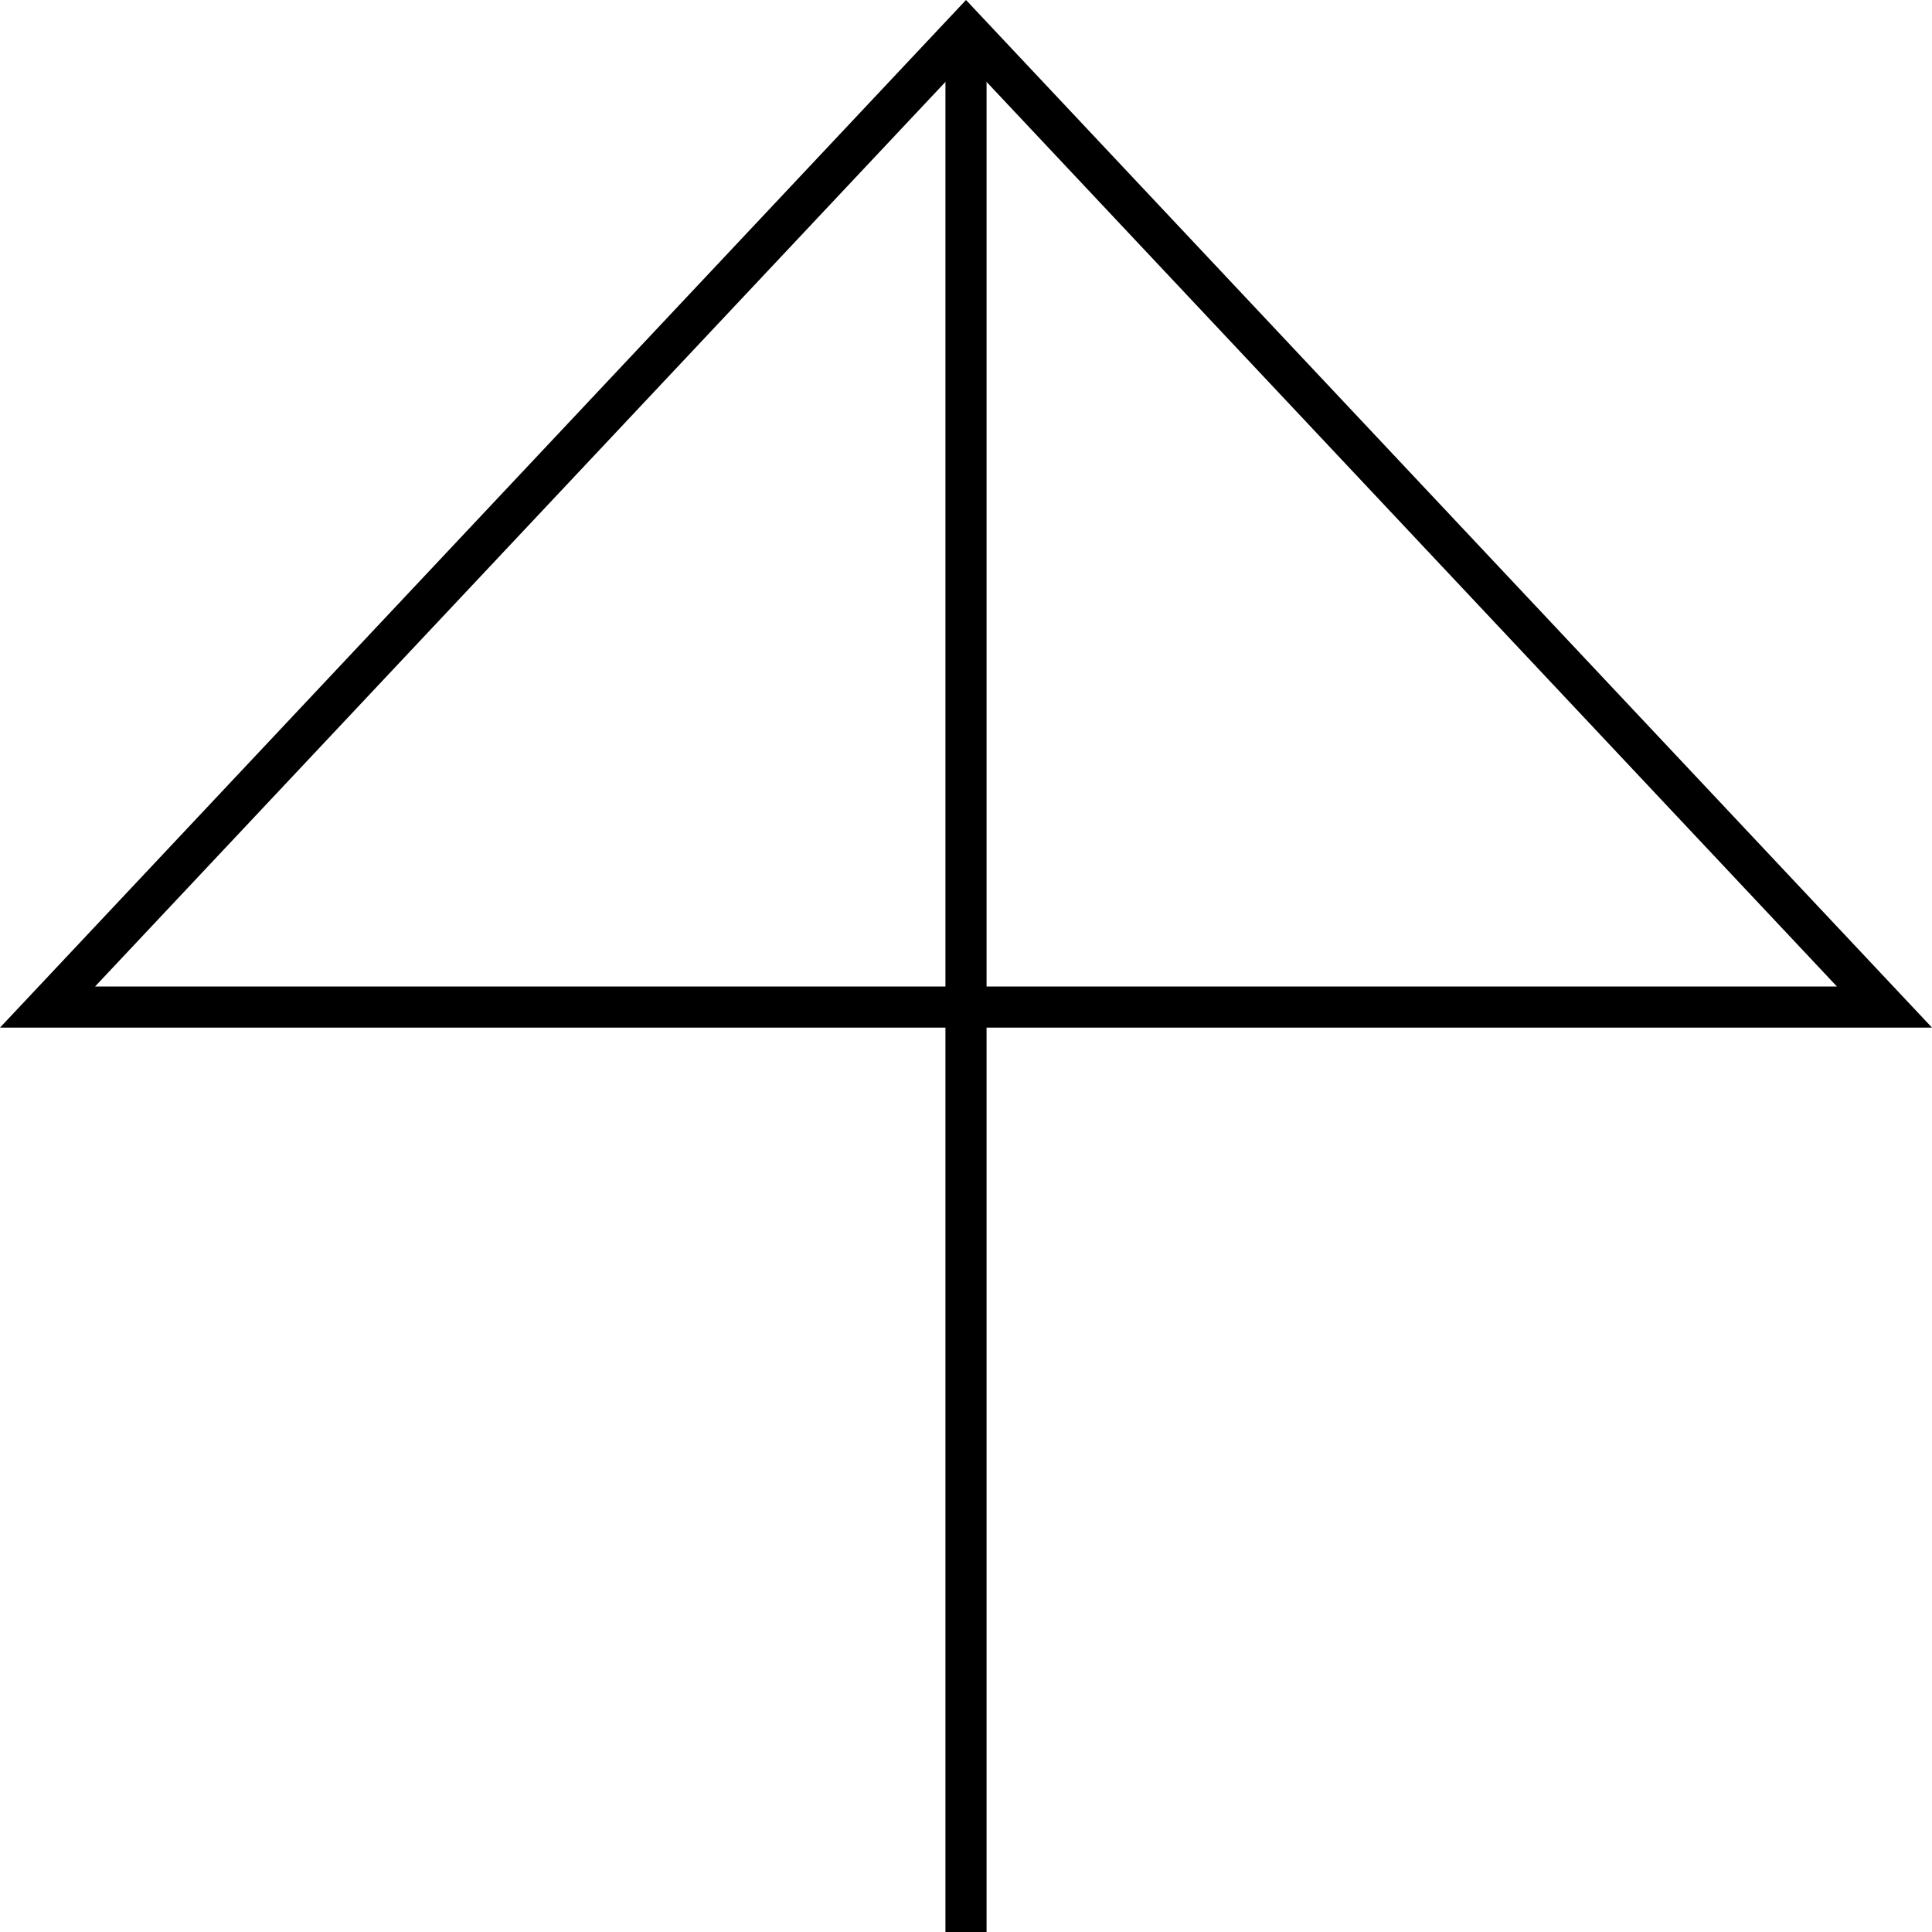
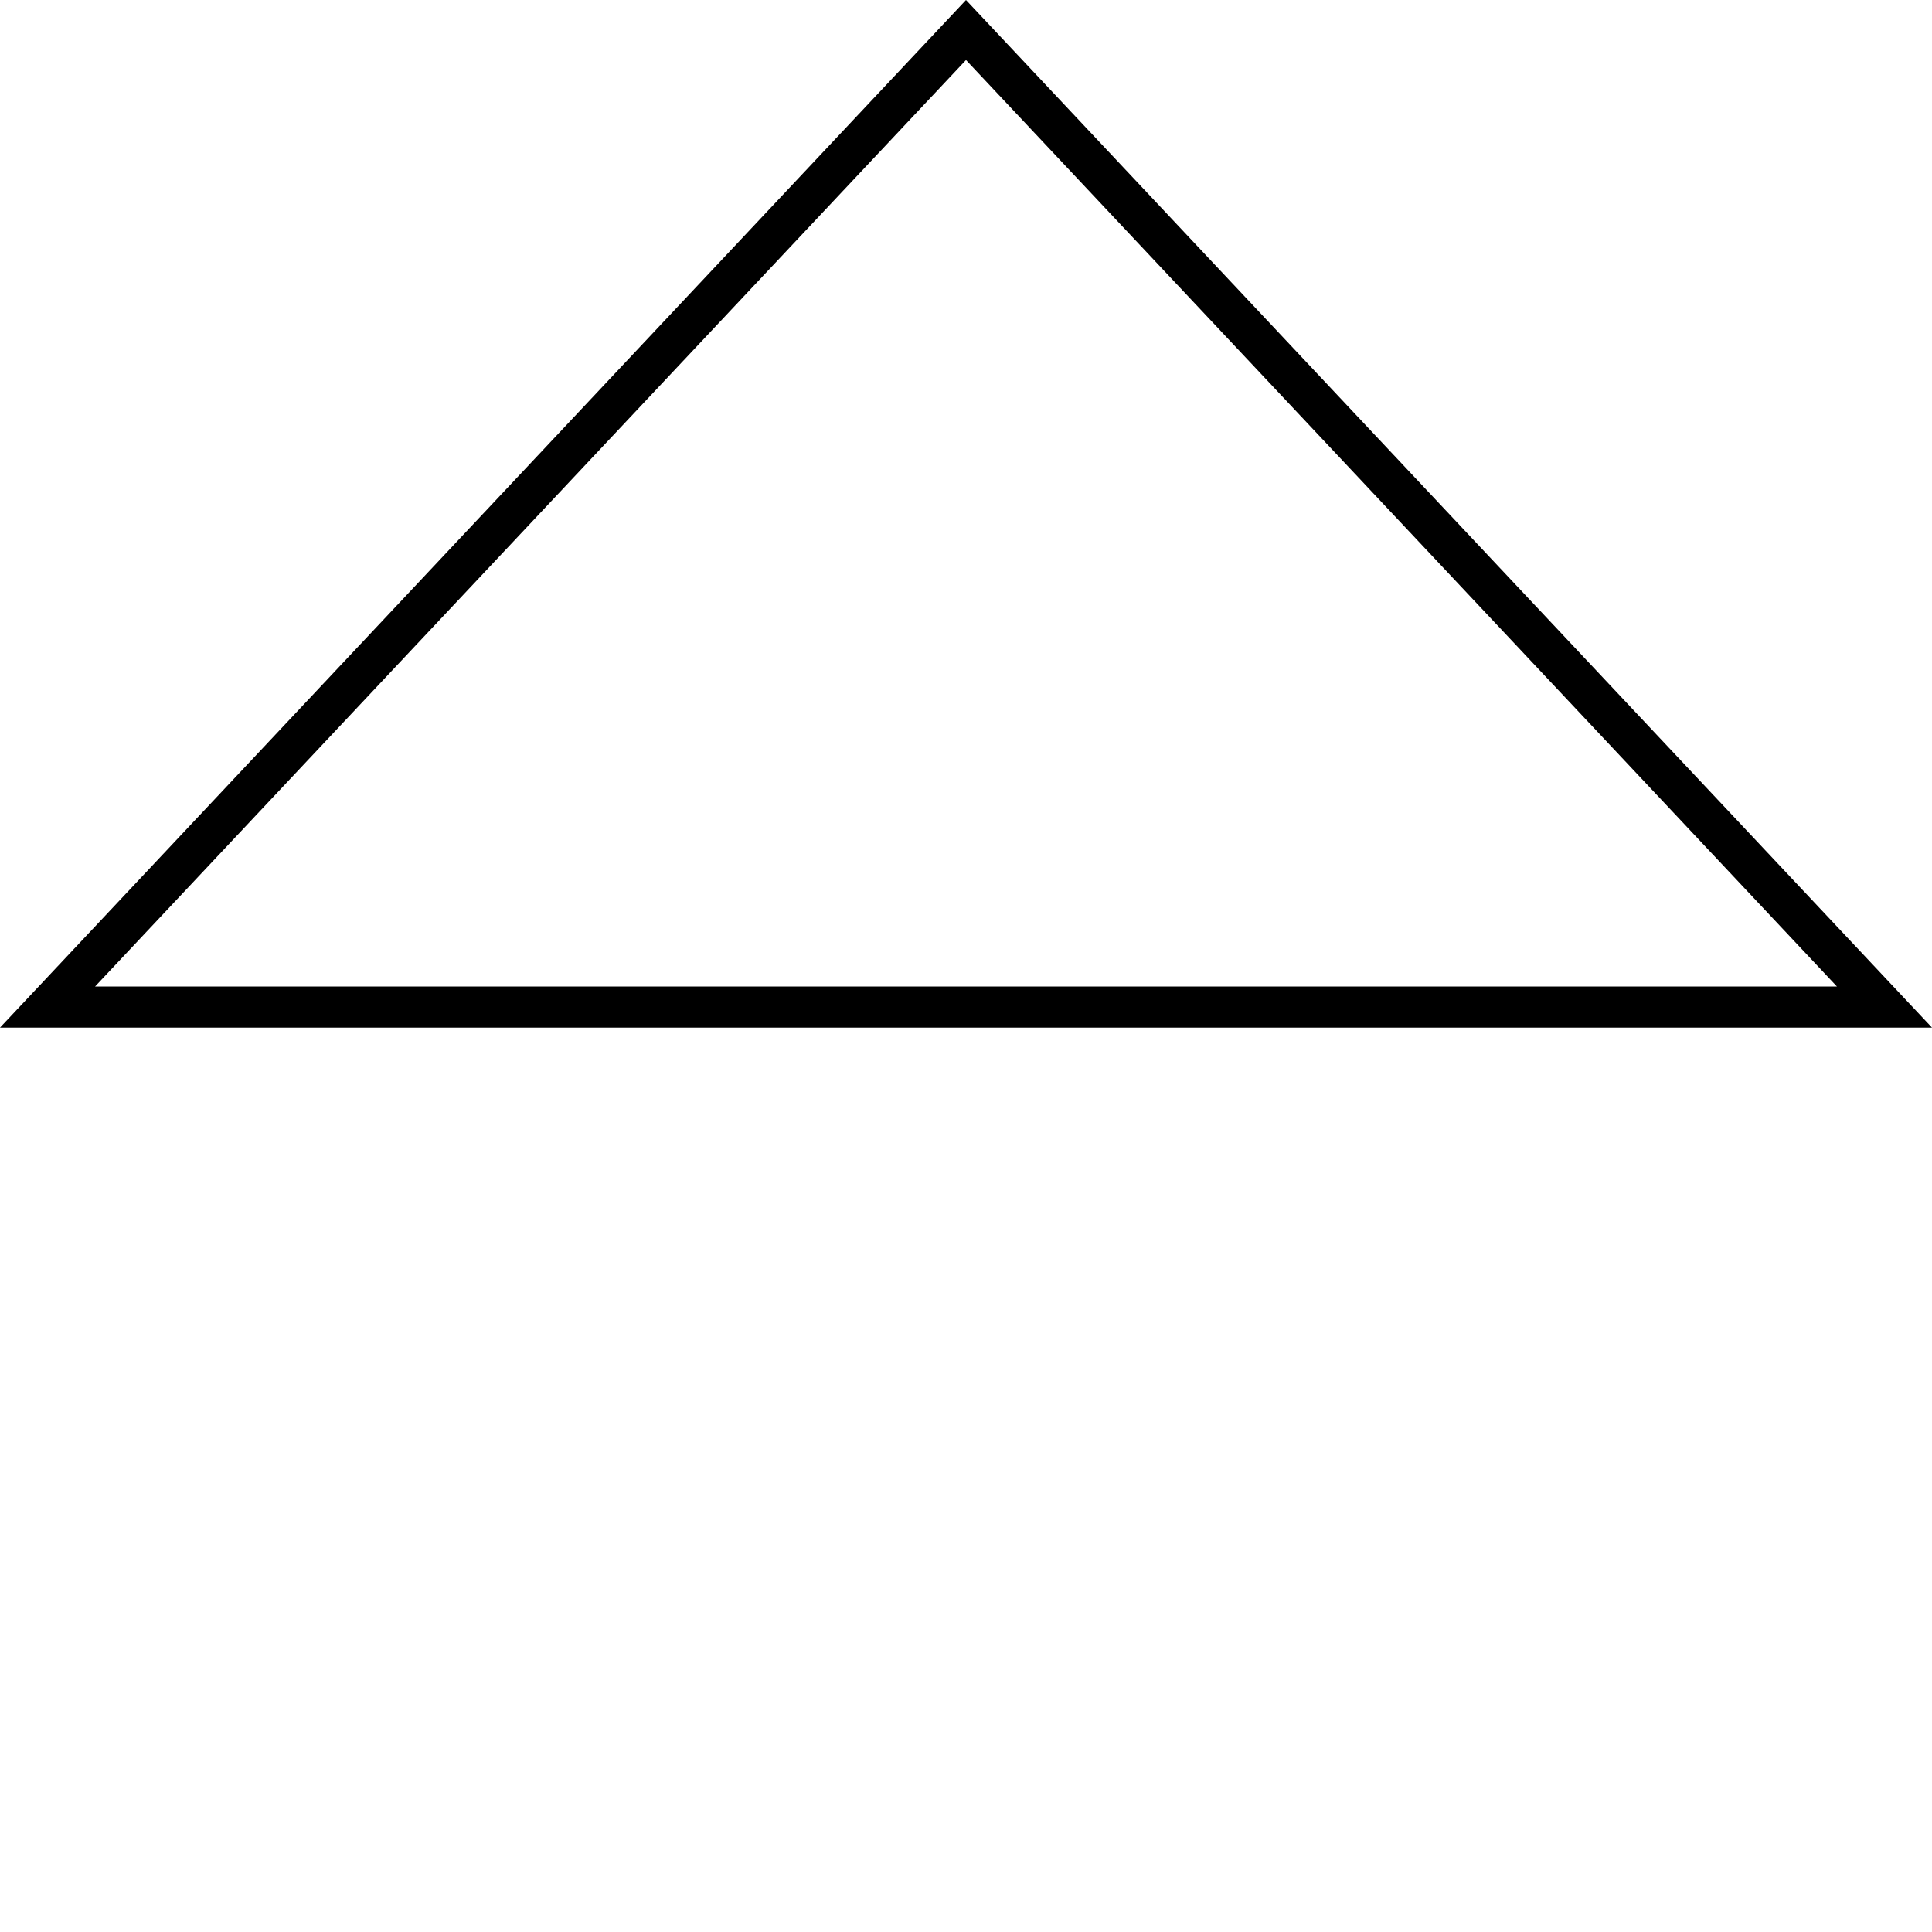
<svg xmlns="http://www.w3.org/2000/svg" version="1.1" id="Layer_1" x="0px" y="0px" width="47px" height="47px" viewBox="0 0 47 47" enable-background="new 0 0 47 47" xml:space="preserve">
  <polygon fill="none" stroke="#000000" stroke-miterlimit="10" points="1.156,24.499 23.5,0.73 45.844,24.499 " />
-   <line fill="none" stroke="#000000" stroke-miterlimit="10" x1="23.5" y1="0.73" x2="23.5" y2="47" />
</svg>